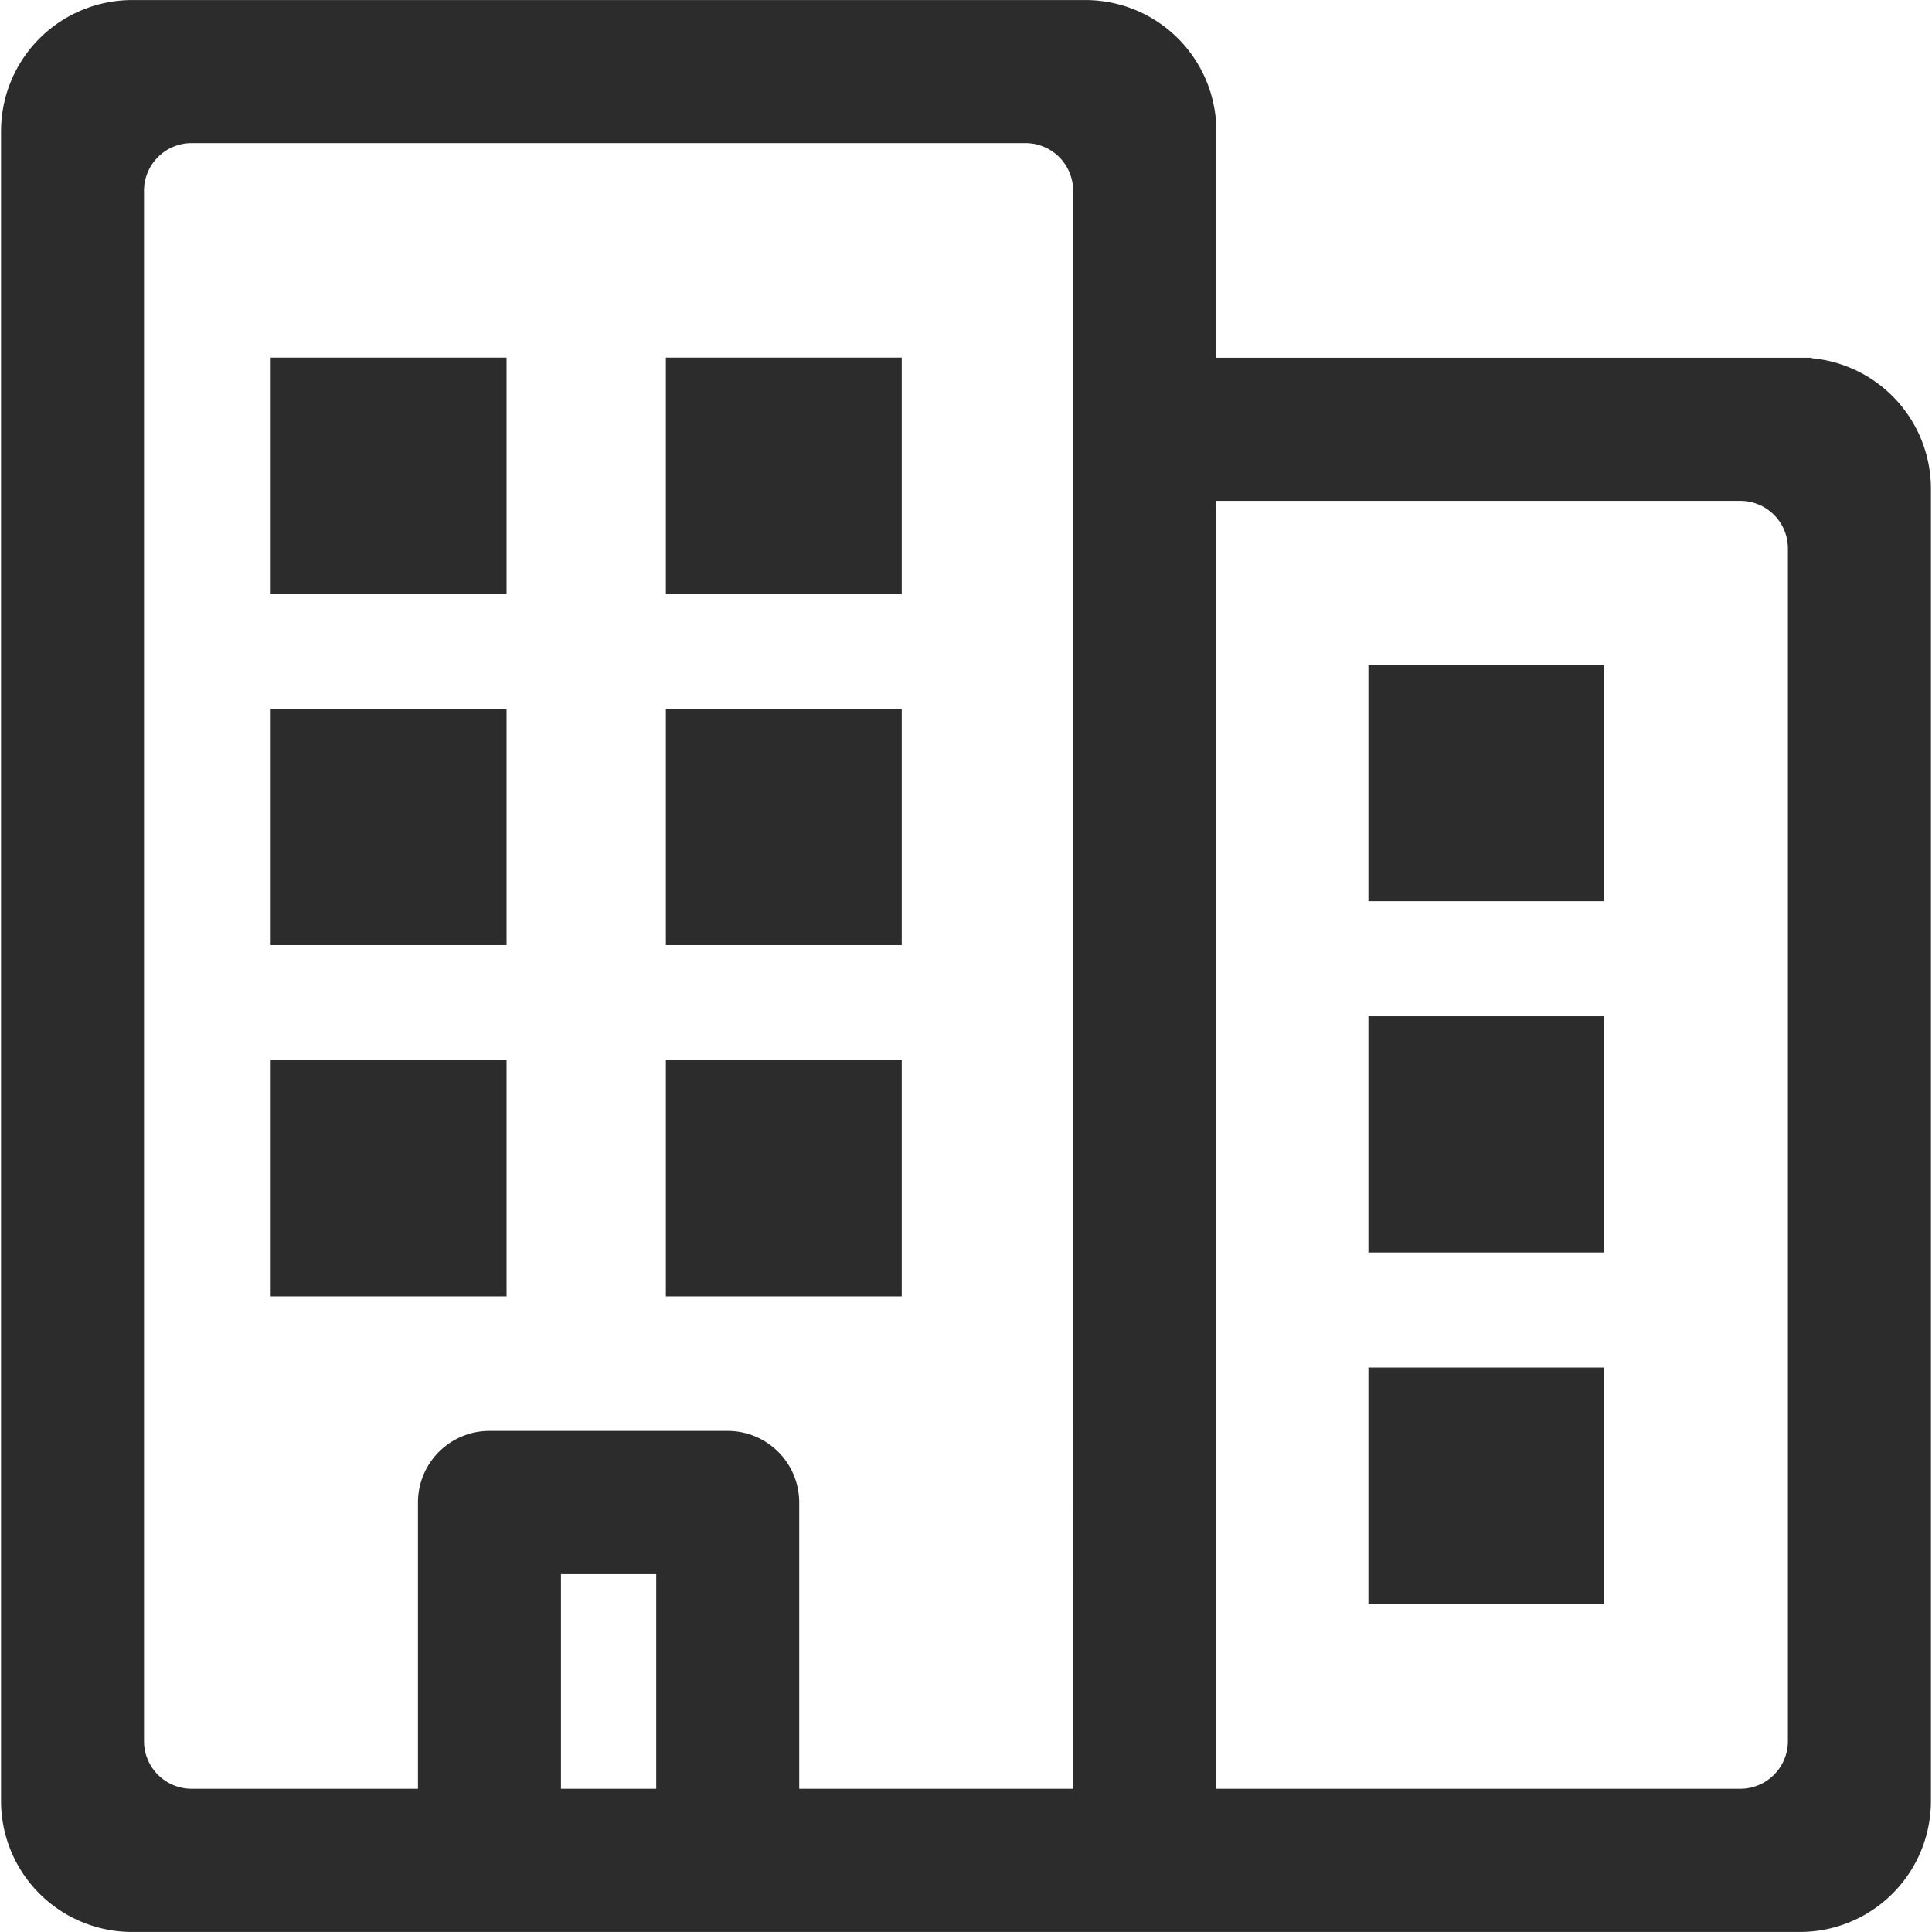
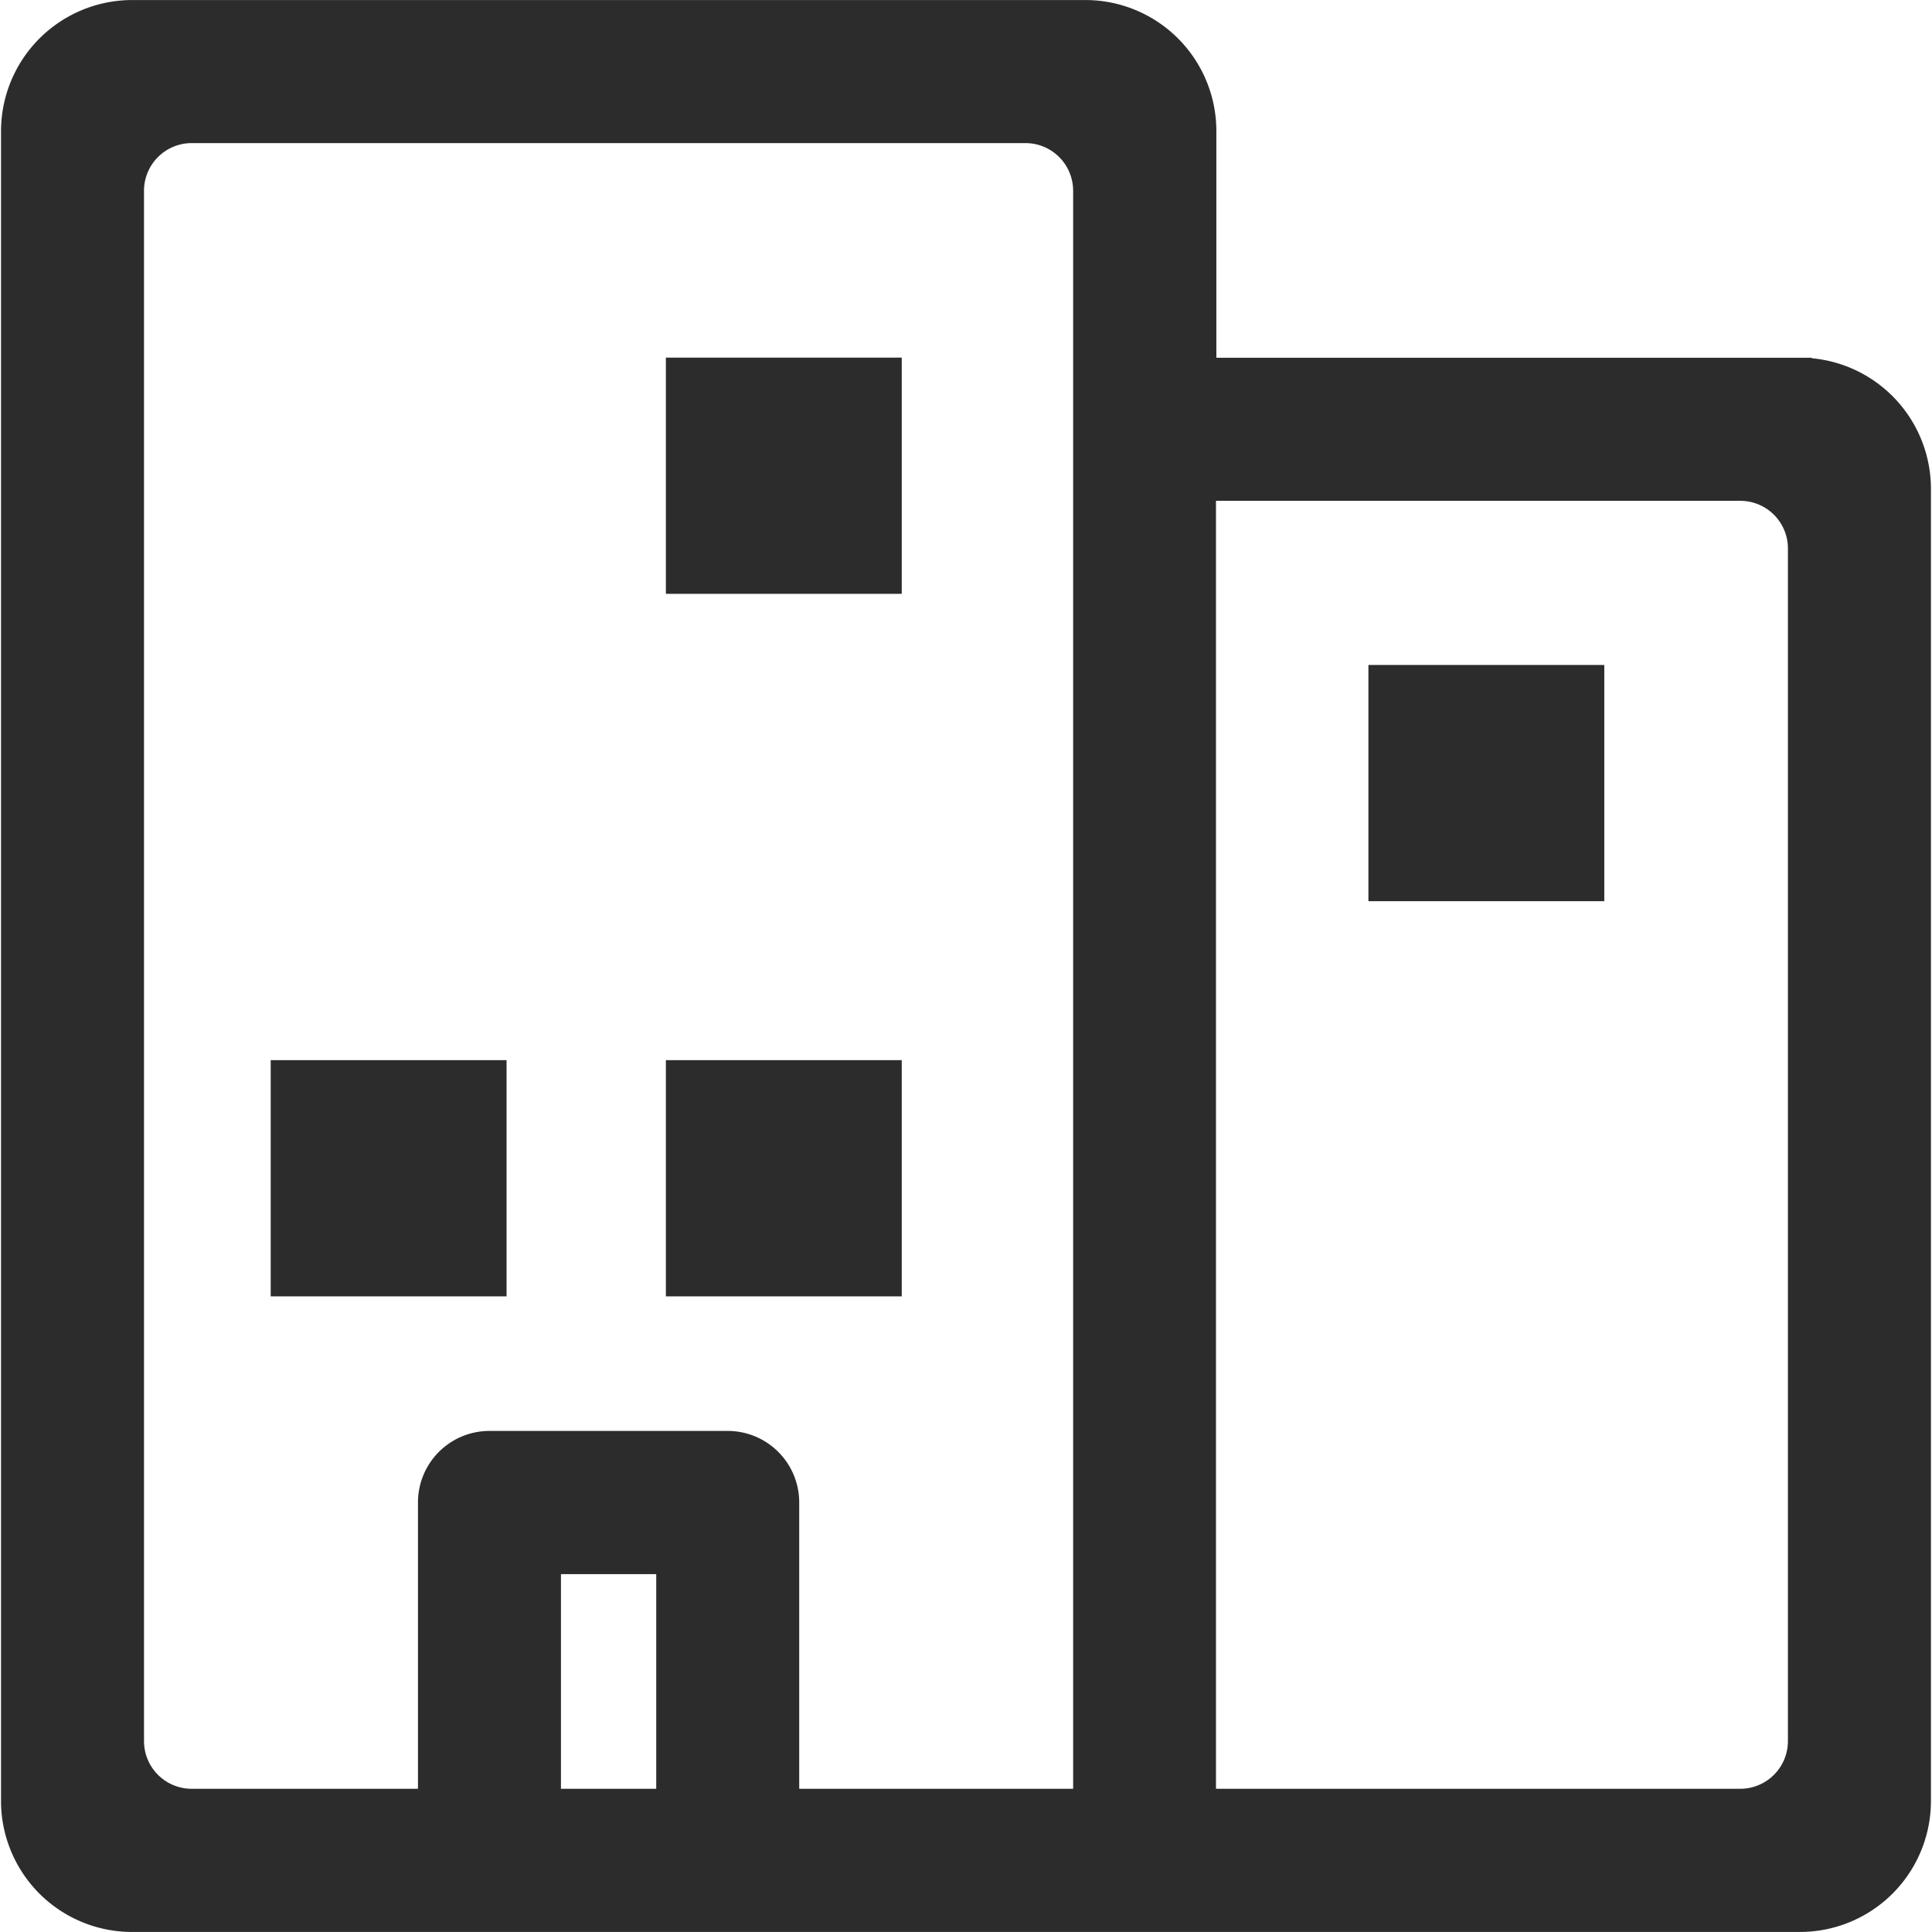
<svg xmlns="http://www.w3.org/2000/svg" t="1749523050946" class="icon" viewBox="0 0 1024 1024" version="1.1" p-id="47970" width="1024" height="1024">
-   <path d="M143.478 189.545h125.013v125.197h-125.013z" fill="#2c2c2c" p-id="47971" />
-   <path d="M143.478 375.734h125.013v125.197h-125.013z" fill="#2c2c2c" p-id="47972" />
  <path d="M143.478 561.903h125.013v125.197h-125.013z" fill="#2c2c2c" p-id="47973" />
  <path d="M352.931 189.545h125.013v125.197h-125.013z" fill="#2c2c2c" p-id="47974" />
  <path d="M725.289 352.45h125.013v125.197h-125.013z" fill="#2c2c2c" p-id="47975" />
-   <path d="M352.931 375.734h125.013v125.197h-125.013z" fill="#2c2c2c" p-id="47976" />
-   <path d="M725.289 538.639h125.013v125.197h-125.013z" fill="#2c2c2c" p-id="47977" />
  <path d="M352.931 561.903h125.013v125.197h-125.013z" fill="#2c2c2c" p-id="47978" />
-   <path d="M725.289 724.808h125.013v125.197h-125.013z" fill="#2c2c2c" p-id="47979" />
  <path d="M960.297 189.872a69.565 69.565 0 0 1 63.141 69.238v695.304a69.442 69.442 0 0 1-69.565 69.565h-883.887a69.442 69.442 0 0 1-69.442-69.565V69.586a69.565 69.565 0 0 1 69.442-69.565h505.146a69.442 69.442 0 0 1 69.565 69.565v120.02h315.58v0.327zM347.816 948.092v-113.76h-50.496v113.76z m220.972 0V101.156a25.269 25.269 0 0 0-25.269-25.309h-441.944a25.269 25.269 0 0 0-25.248 25.309v821.626a25.269 25.269 0 0 0 25.248 25.309H221.535v-151.734a37.893 37.893 0 0 1 37.893-37.933h126.281a37.913 37.913 0 0 1 37.893 37.954v151.714h145.269z m75.703-682.66v682.66h277.893a25.269 25.269 0 0 0 25.248-25.309v-632.02a25.228 25.228 0 0 0-25.248-25.309H644.593z" fill="#2c2c2c" p-id="47980" />
</svg>